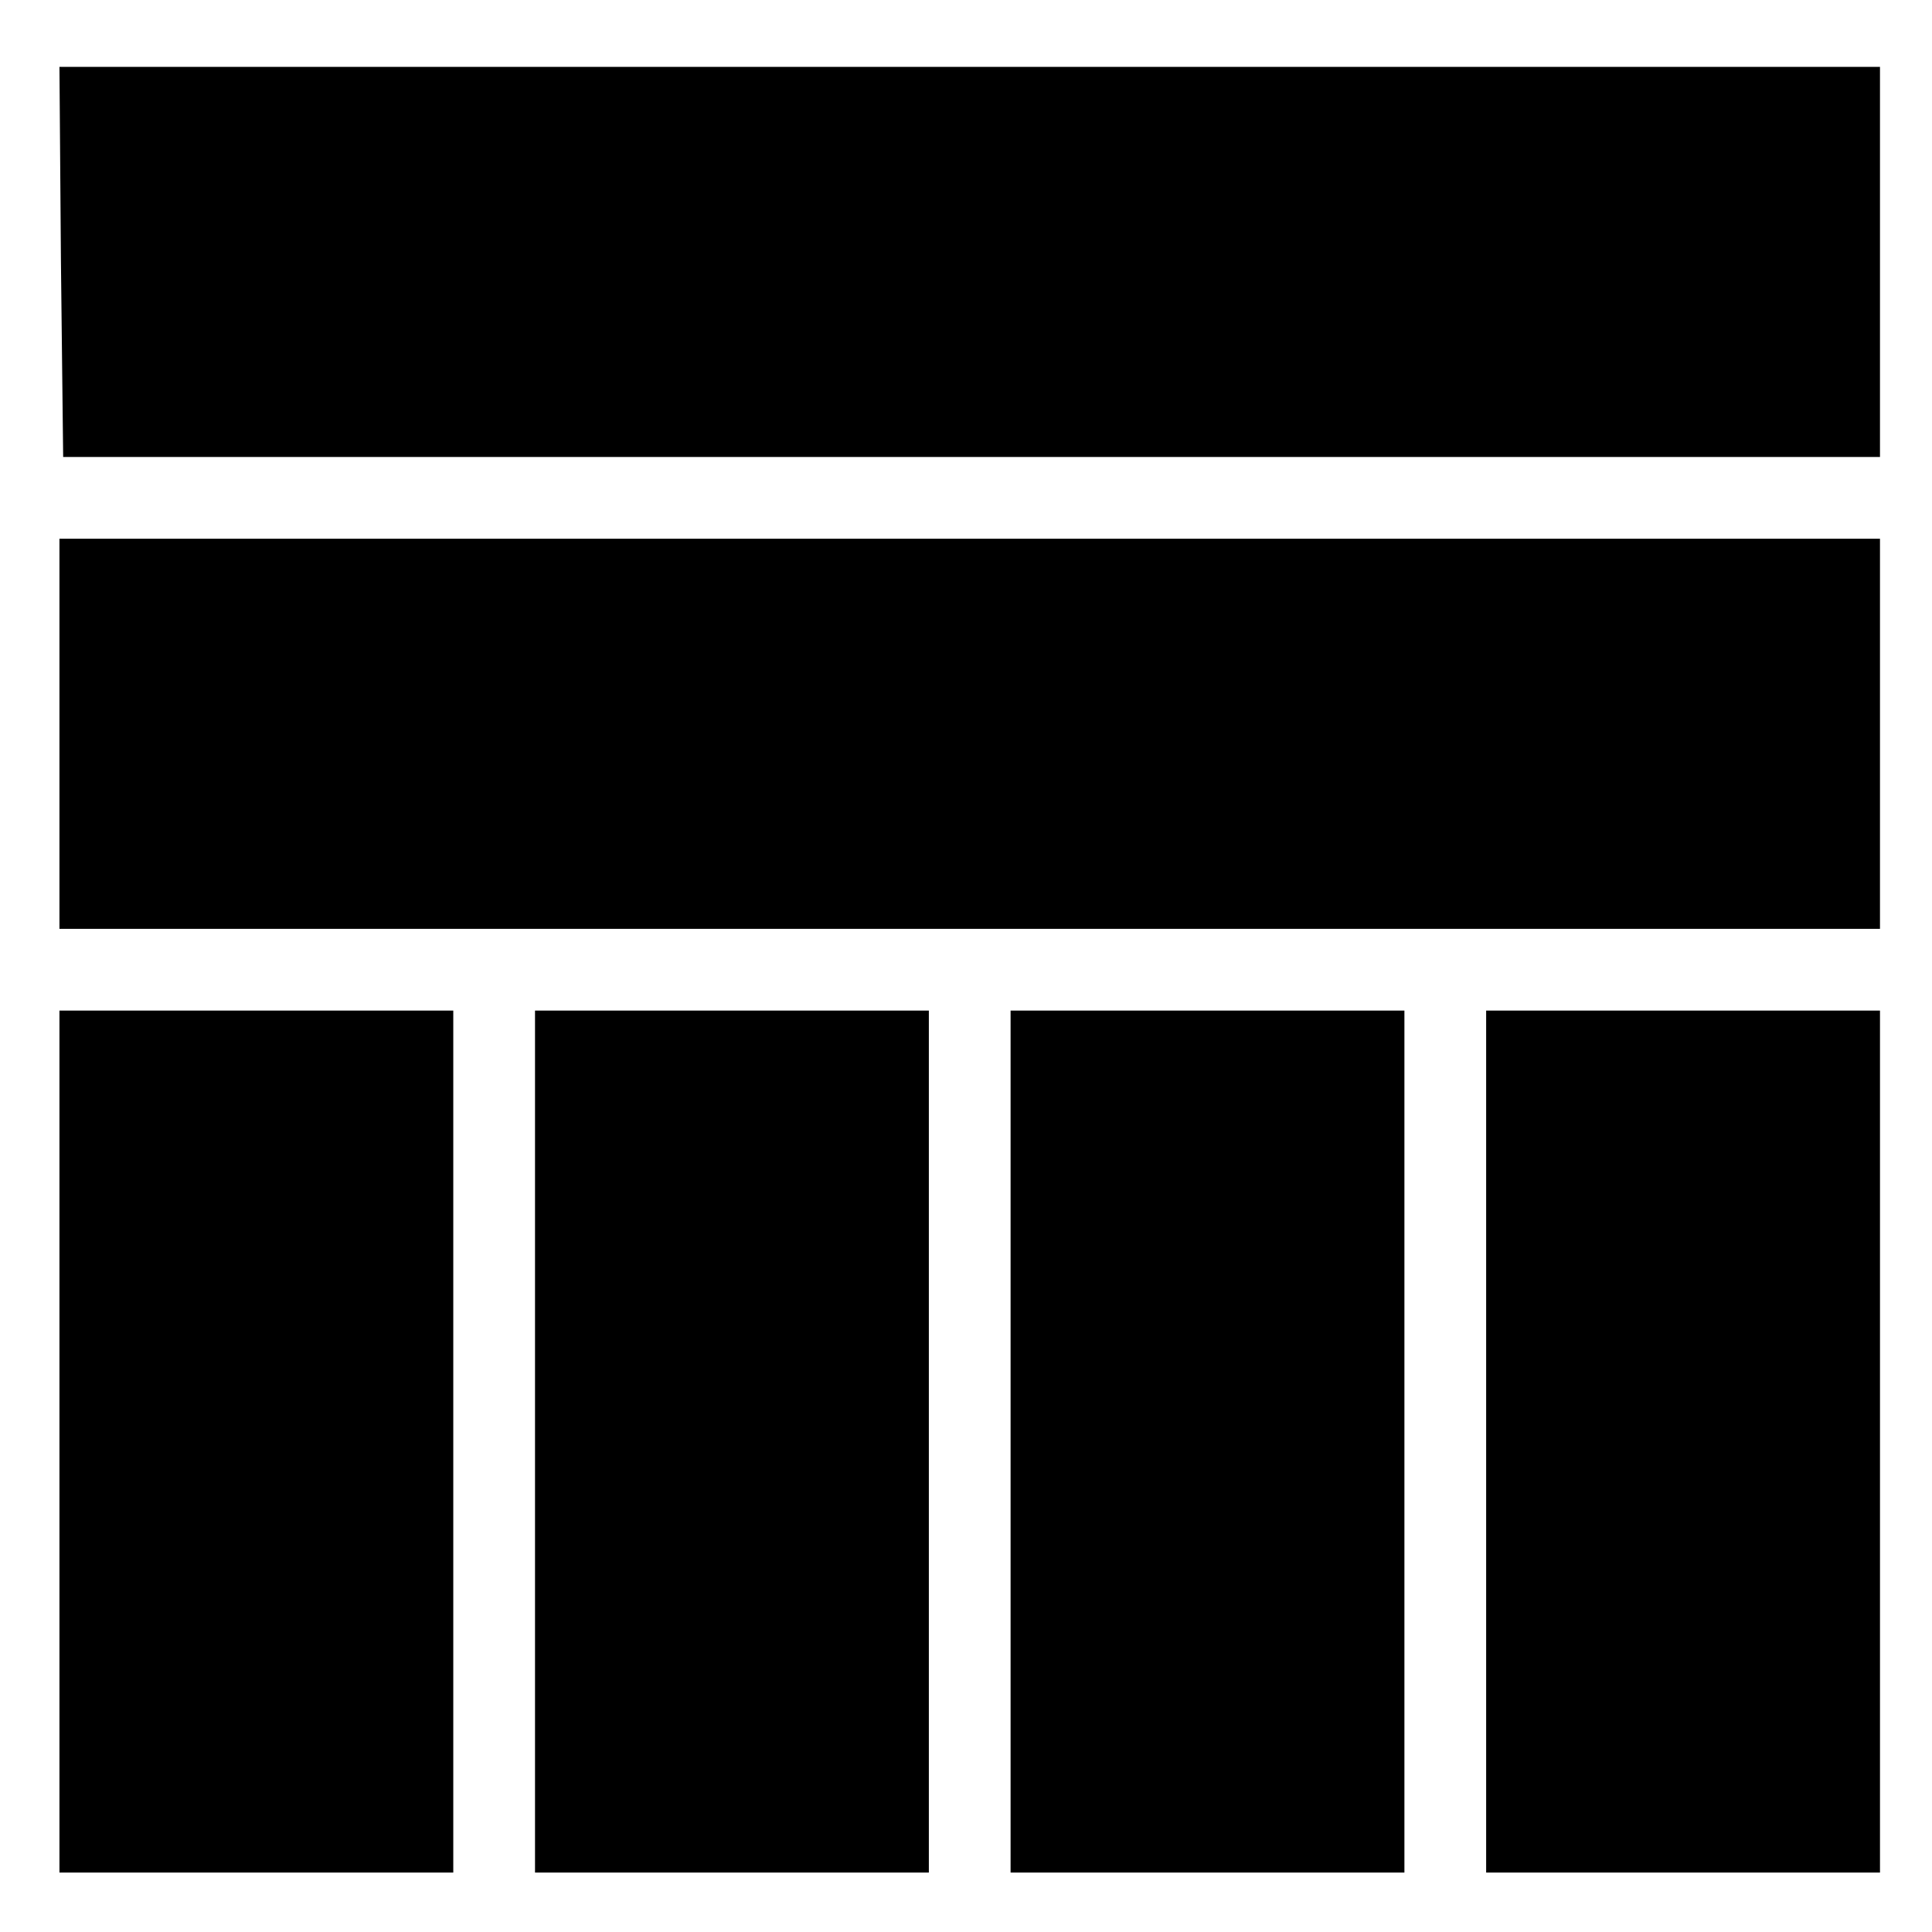
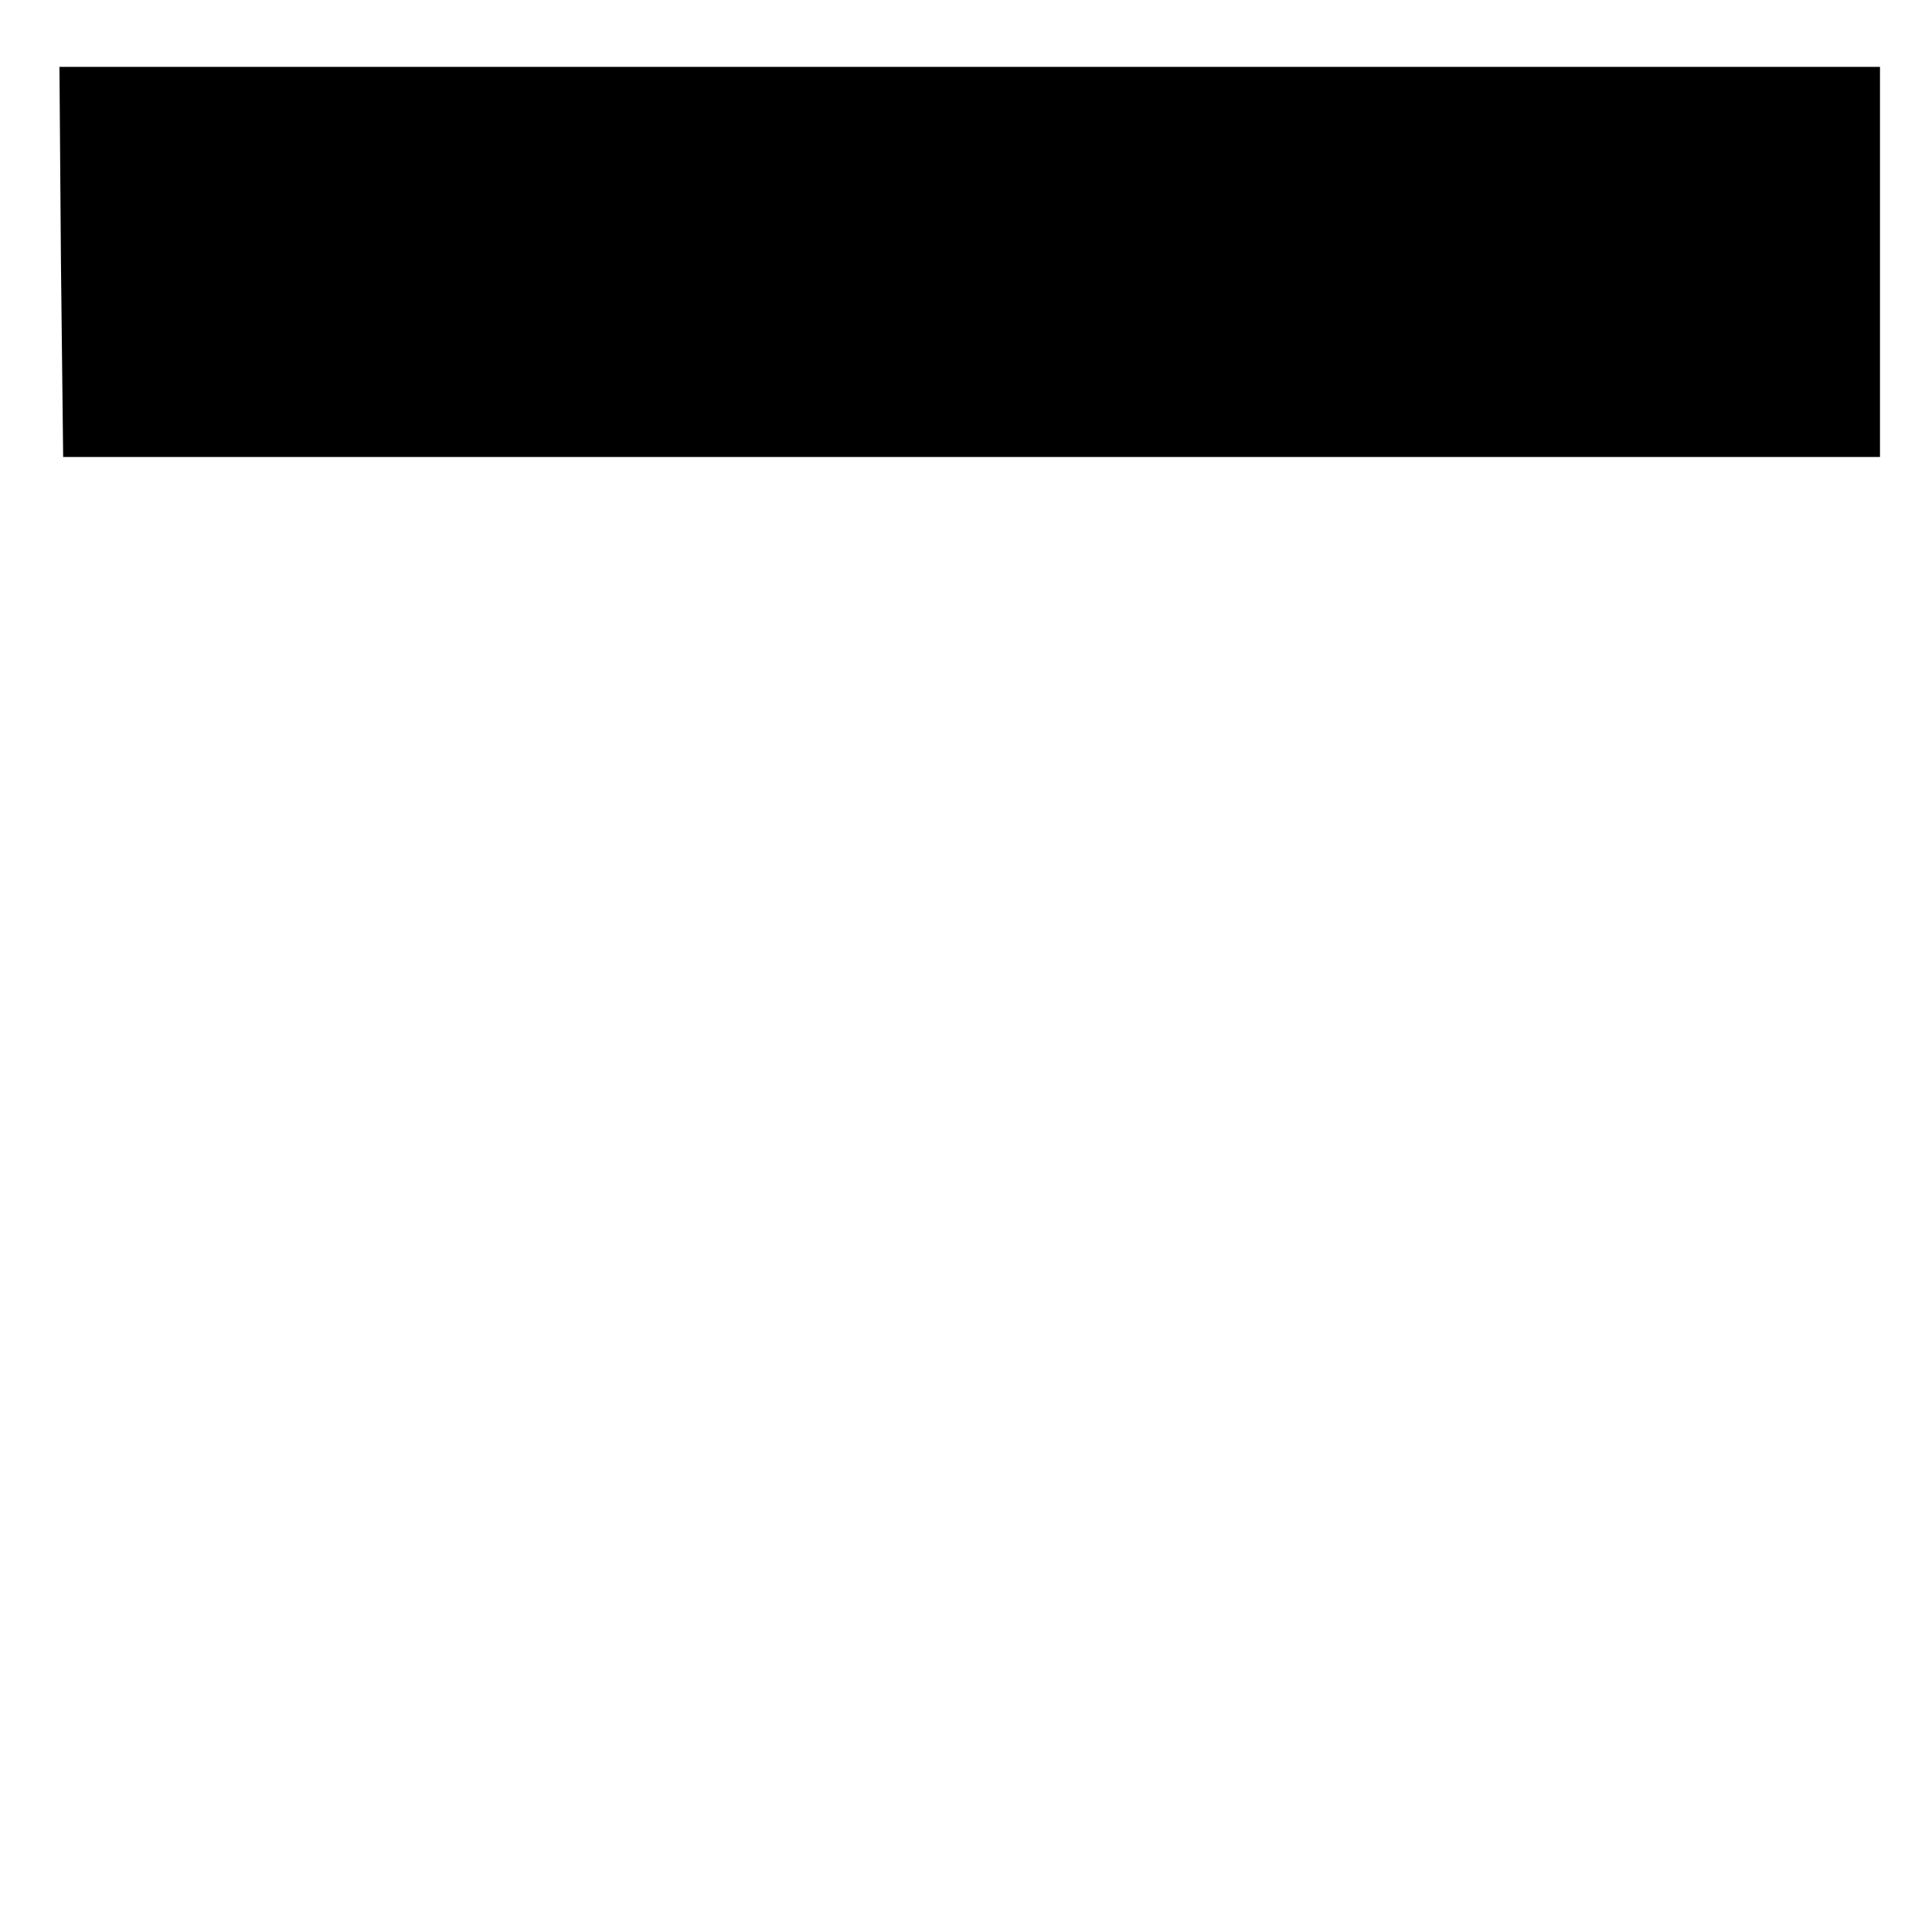
<svg xmlns="http://www.w3.org/2000/svg" version="1.0" width="260pt" height="260pt" viewBox="0 0 260 260" preserveAspectRatio="xMidYMid meet">
  <g transform="translate(0,260) scale(0.1,-0.1)" fill="#000000" stroke="none">
    <path d="M82 2248 l3 -263 1223 0 1222 0 0 262 0 263 -1225 0 -1225 0 2 -262z" />
-     <path d="M80 1613 l0 -263 1225 0 1225 0 0 263 0 262 -1225 0 -1225 0 0 -262z" />
-     <path d="M80 660 l0 -580 265 0 265 0 0 580 0 580 -265 0 -265 0 0 -580z" />
-     <path d="M720 660 l0 -580 265 0 265 0 0 580 0 580 -265 0 -265 0 0 -580z" />
-     <path d="M1360 660 l0 -580 265 0 265 0 0 580 0 580 -265 0 -265 0 0 -580z" />
-     <path d="M2000 660 l0 -580 265 0 265 0 0 580 0 580 -265 0 -265 0 0 -580z" />
  </g>
</svg>